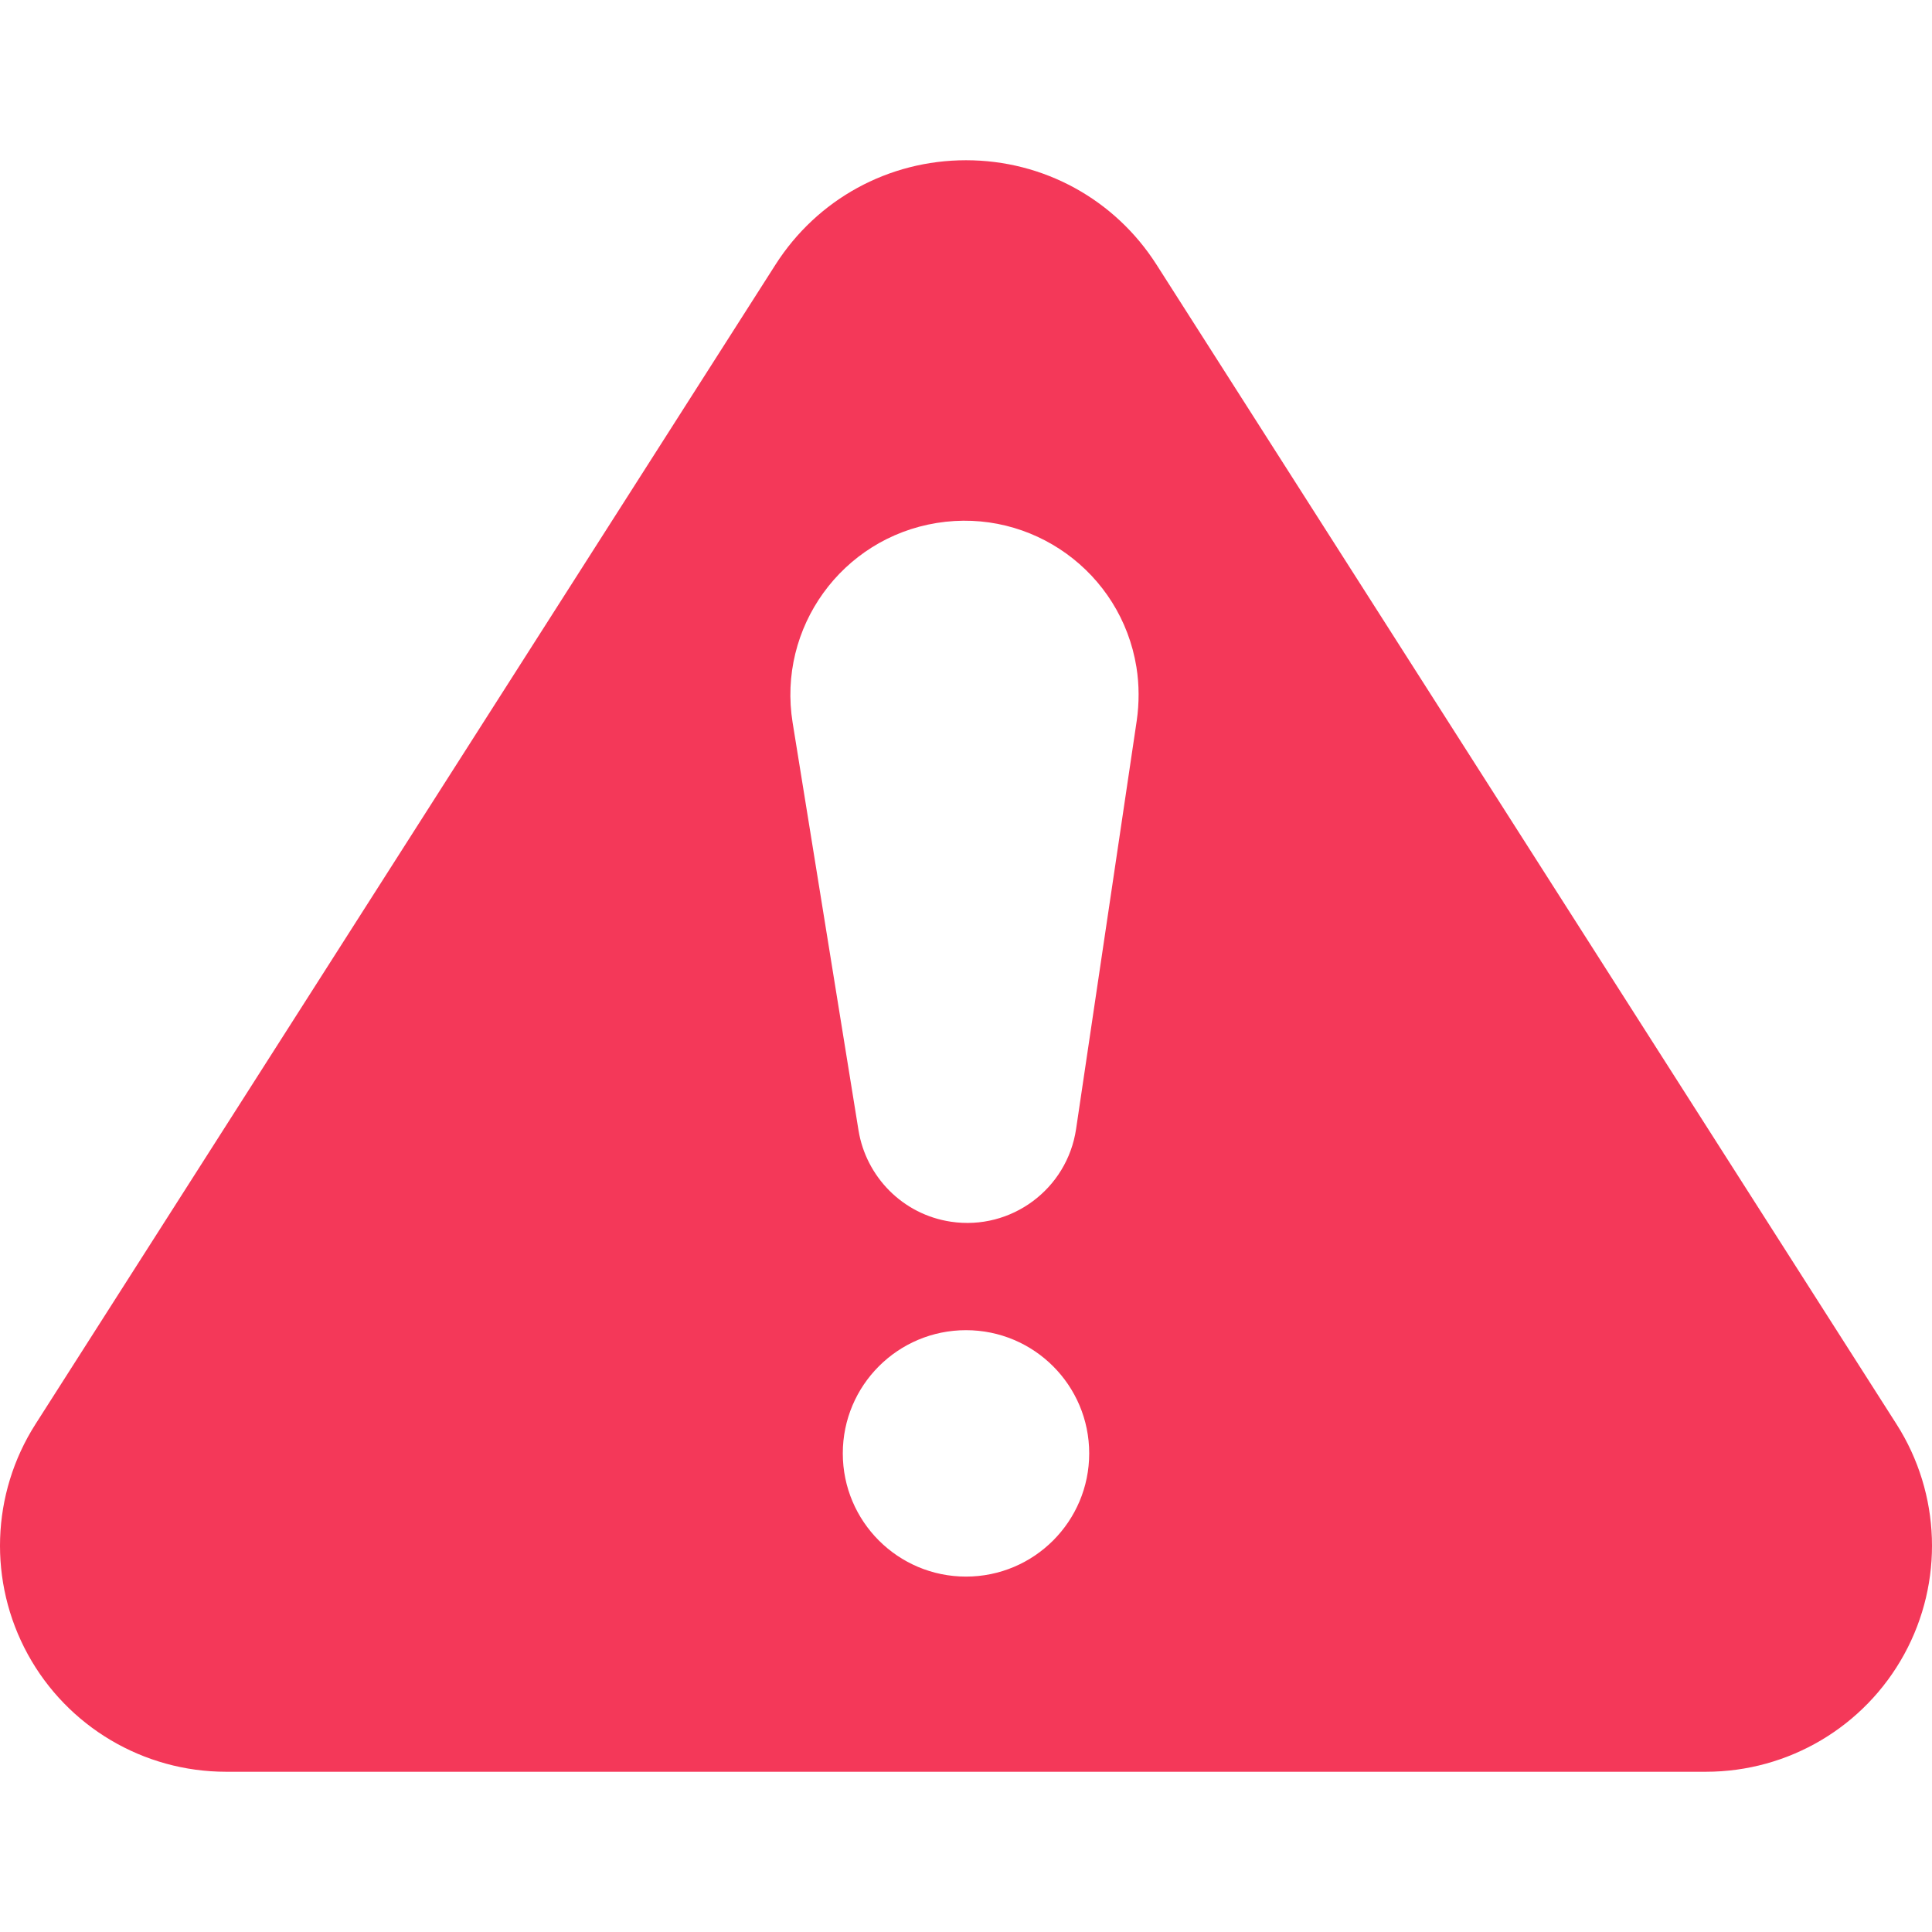
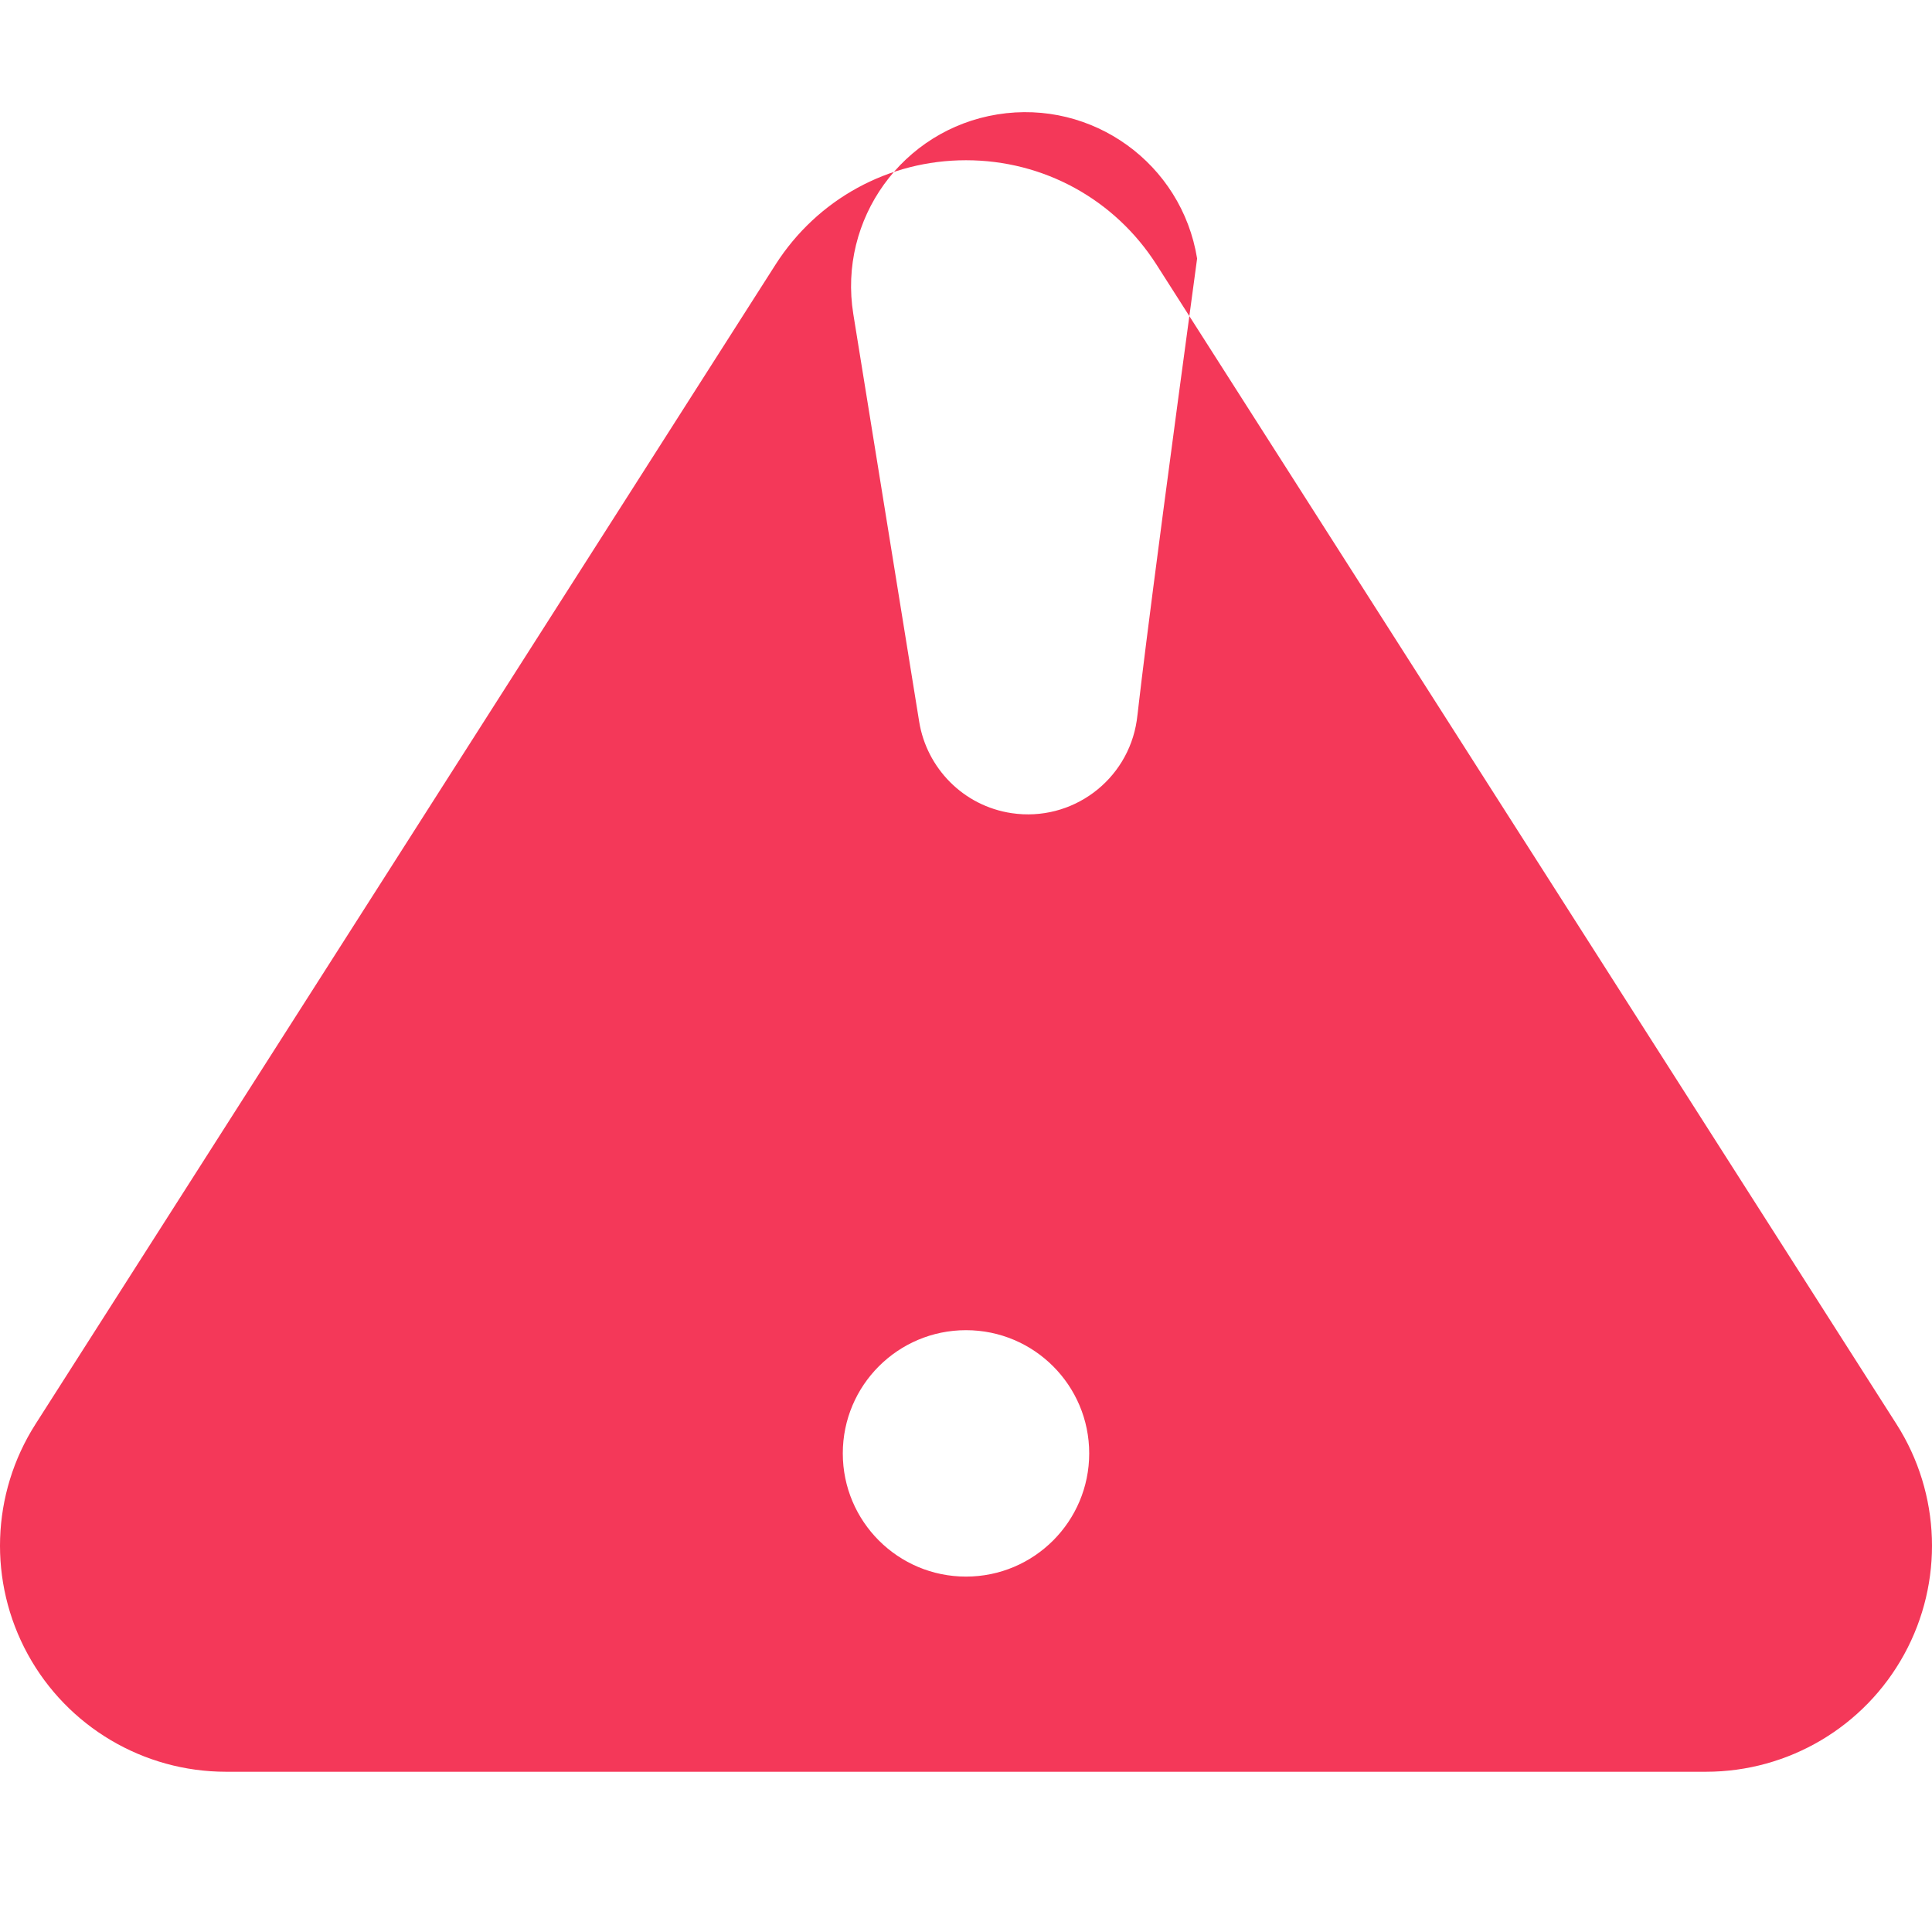
<svg xmlns="http://www.w3.org/2000/svg" version="1.1" id="Capa_1" x="0px" y="0px" viewBox="0 0 310.806 310.806" style="enable-background:new 0 0 310.806 310.806;" xml:space="preserve">
-   <path fill="#f43859" d="M305.095,229.104L186.055,42.579c-6.713-10.52-18.172-16.801-30.652-16.801c-12.481,0-23.94,6.281-30.651,16.801  L5.711,229.103c-7.145,11.197-7.619,25.39-1.233,37.042c6.386,11.647,18.604,18.883,31.886,18.883h238.079  c13.282,0,25.5-7.235,31.888-18.886C312.714,254.493,312.24,240.301,305.095,229.104z M155.403,253.631  c-10.947,0-19.82-8.874-19.82-19.82c0-10.947,8.874-19.821,19.82-19.821c10.947,0,19.82,8.874,19.82,19.821  C175.223,244.757,166.349,253.631,155.403,253.631z M182.875,115.9l-9.762,65.727c-1.437,9.675-10.445,16.353-20.119,14.916  c-7.816-1.161-13.676-7.289-14.881-14.692l-10.601-65.597c-2.468-15.273,7.912-29.655,23.185-32.123  c15.273-2.468,29.655,7.912,32.123,23.185C183.284,110.192,183.268,113.161,182.875,115.9z" />
+   <path fill="#f43859" d="M305.095,229.104L186.055,42.579c-6.713-10.52-18.172-16.801-30.652-16.801c-12.481,0-23.94,6.281-30.651,16.801  L5.711,229.103c-7.145,11.197-7.619,25.39-1.233,37.042c6.386,11.647,18.604,18.883,31.886,18.883h238.079  c13.282,0,25.5-7.235,31.888-18.886C312.714,254.493,312.24,240.301,305.095,229.104z M155.403,253.631  c-10.947,0-19.82-8.874-19.82-19.82c0-10.947,8.874-19.821,19.82-19.821c10.947,0,19.82,8.874,19.82,19.821  C175.223,244.757,166.349,253.631,155.403,253.631z M182.875,115.9c-1.437,9.675-10.445,16.353-20.119,14.916  c-7.816-1.161-13.676-7.289-14.881-14.692l-10.601-65.597c-2.468-15.273,7.912-29.655,23.185-32.123  c15.273-2.468,29.655,7.912,32.123,23.185C183.284,110.192,183.268,113.161,182.875,115.9z" />
  <g>
  </g>
  <g>
  </g>
  <g>
  </g>
  <g>
  </g>
  <g>
  </g>
  <g>
  </g>
  <g>
  </g>
  <g>
  </g>
  <g>
  </g>
  <g>
  </g>
  <g>
  </g>
  <g>
  </g>
  <g>
  </g>
  <g>
  </g>
  <g>
  </g>
</svg>